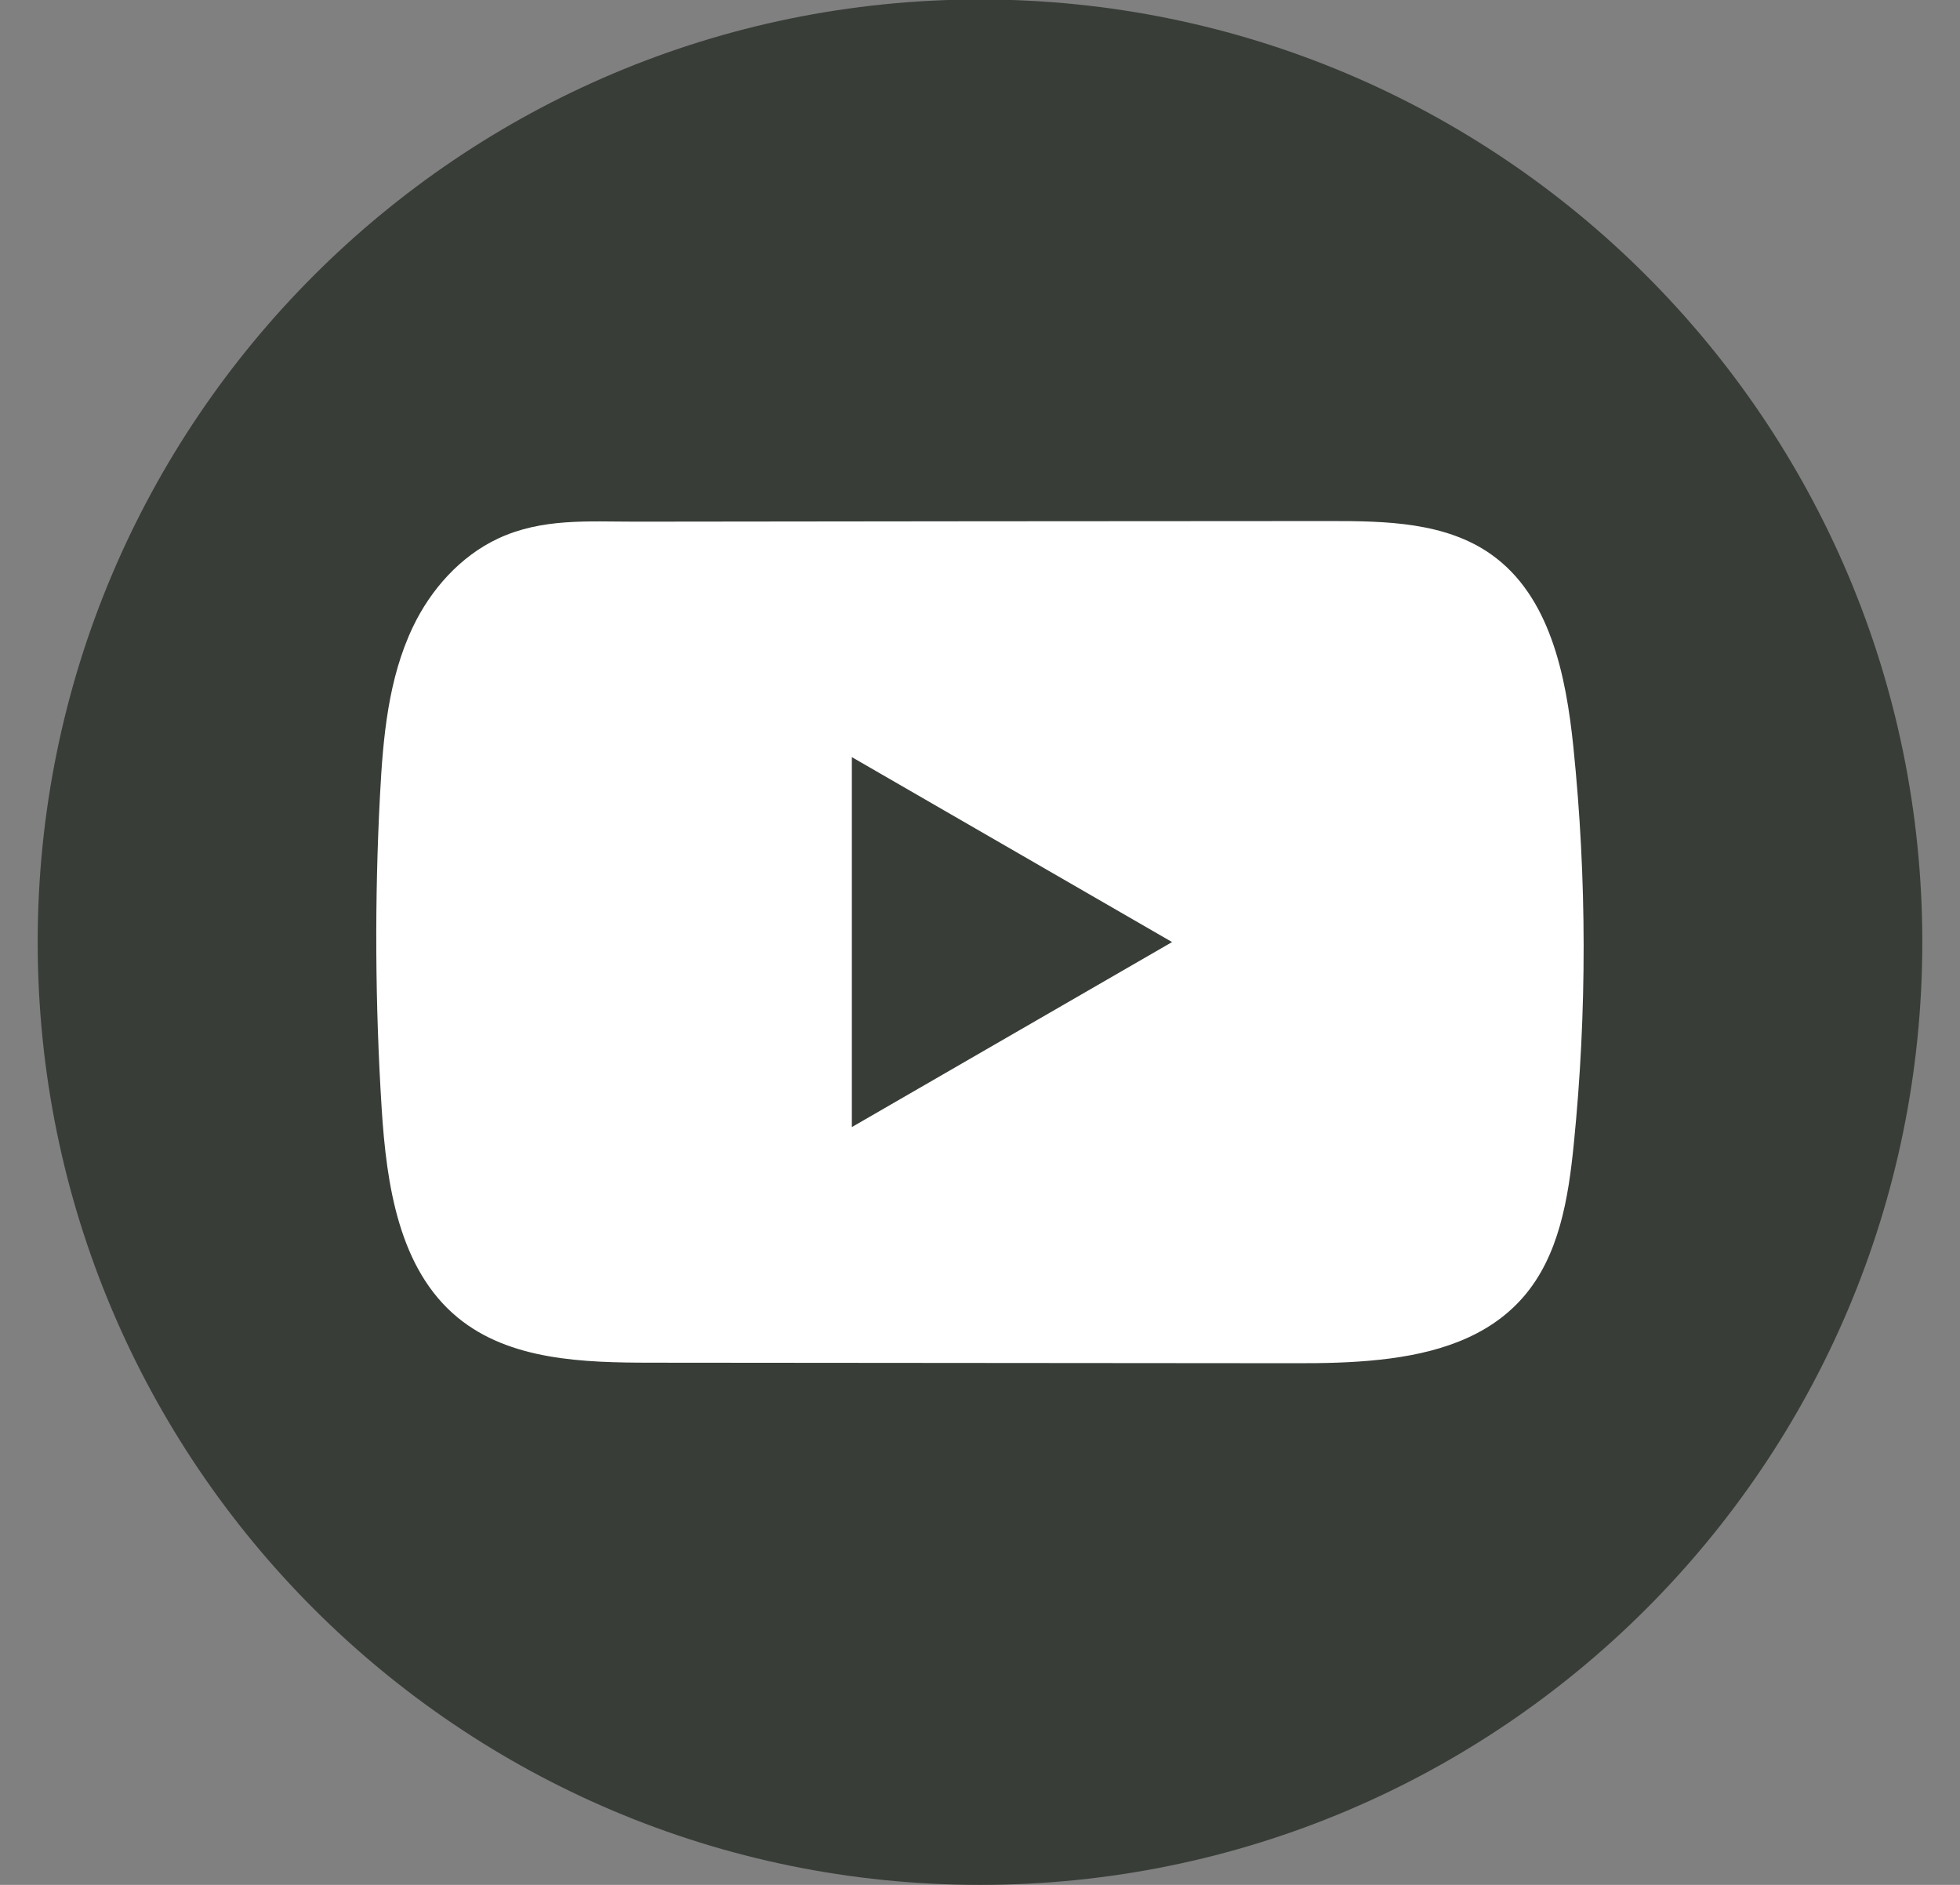
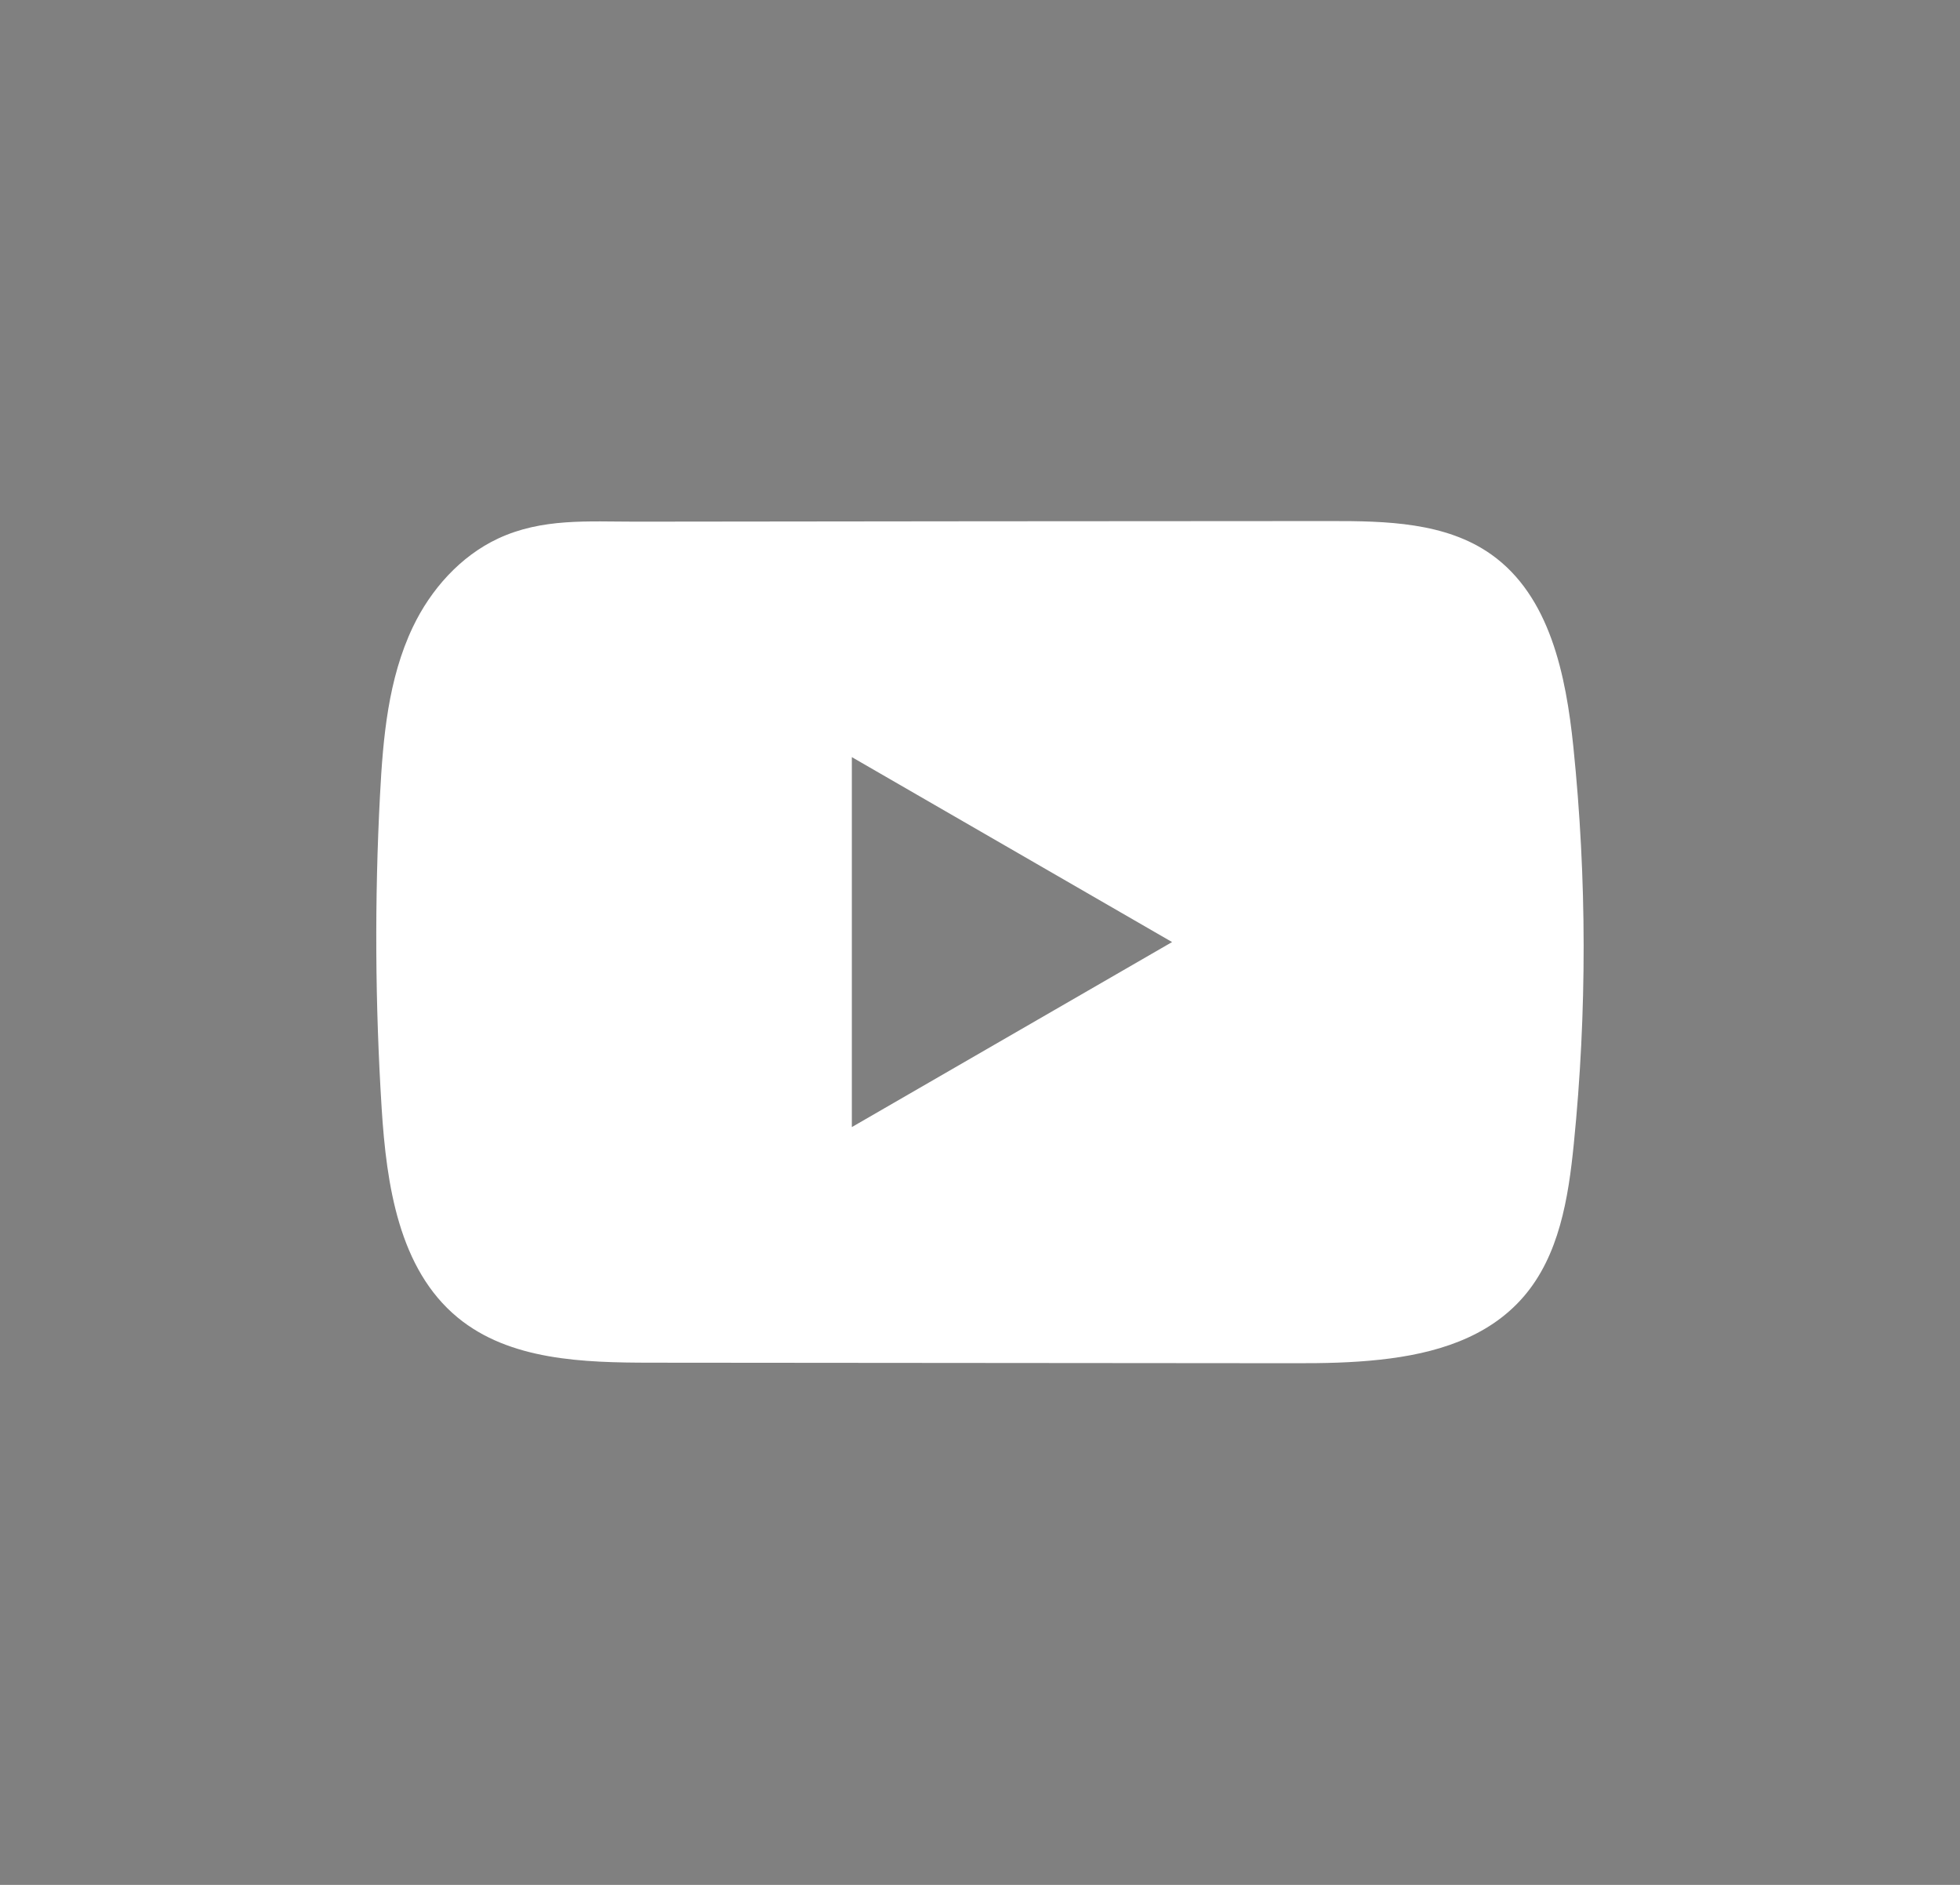
<svg xmlns="http://www.w3.org/2000/svg" width="26" height="25" viewBox="0 0 26 25" fill="none">
  <rect x="0" y="0" width="26" height="25" fill="#808080" stroke="none" />
-   <path d="M25.5 12.496C25.5 5.591 19.904 -0.007 13 -0.007C6.096 -0.007 0.5 5.591 0.5 12.496C0.5 19.402 6.096 25 13 25C19.904 25 25.5 19.402 25.5 12.496Z" fill="#383D38" />
  <path d="M20.871 9.905C20.773 8.955 20.561 7.906 19.782 7.354C19.178 6.926 18.385 6.91 17.645 6.911C16.079 6.911 14.513 6.914 12.948 6.914C11.443 6.916 9.937 6.917 8.432 6.919C7.803 6.919 7.191 6.87 6.607 7.143C6.106 7.377 5.713 7.821 5.477 8.316C5.149 9.004 5.081 9.783 5.041 10.544C4.968 11.93 4.976 13.319 5.063 14.703C5.127 15.714 5.29 16.831 6.071 17.475C6.763 18.045 7.739 18.073 8.637 18.074C11.487 18.076 14.337 18.079 17.187 18.081C17.553 18.082 17.934 18.075 18.306 18.034C19.039 17.955 19.737 17.745 20.208 17.202C20.683 16.655 20.805 15.893 20.877 15.172C21.053 13.421 21.051 11.655 20.871 9.905ZM11.3 14.949V10.042L15.548 12.495L11.3 14.949Z" fill="white" />
</svg>